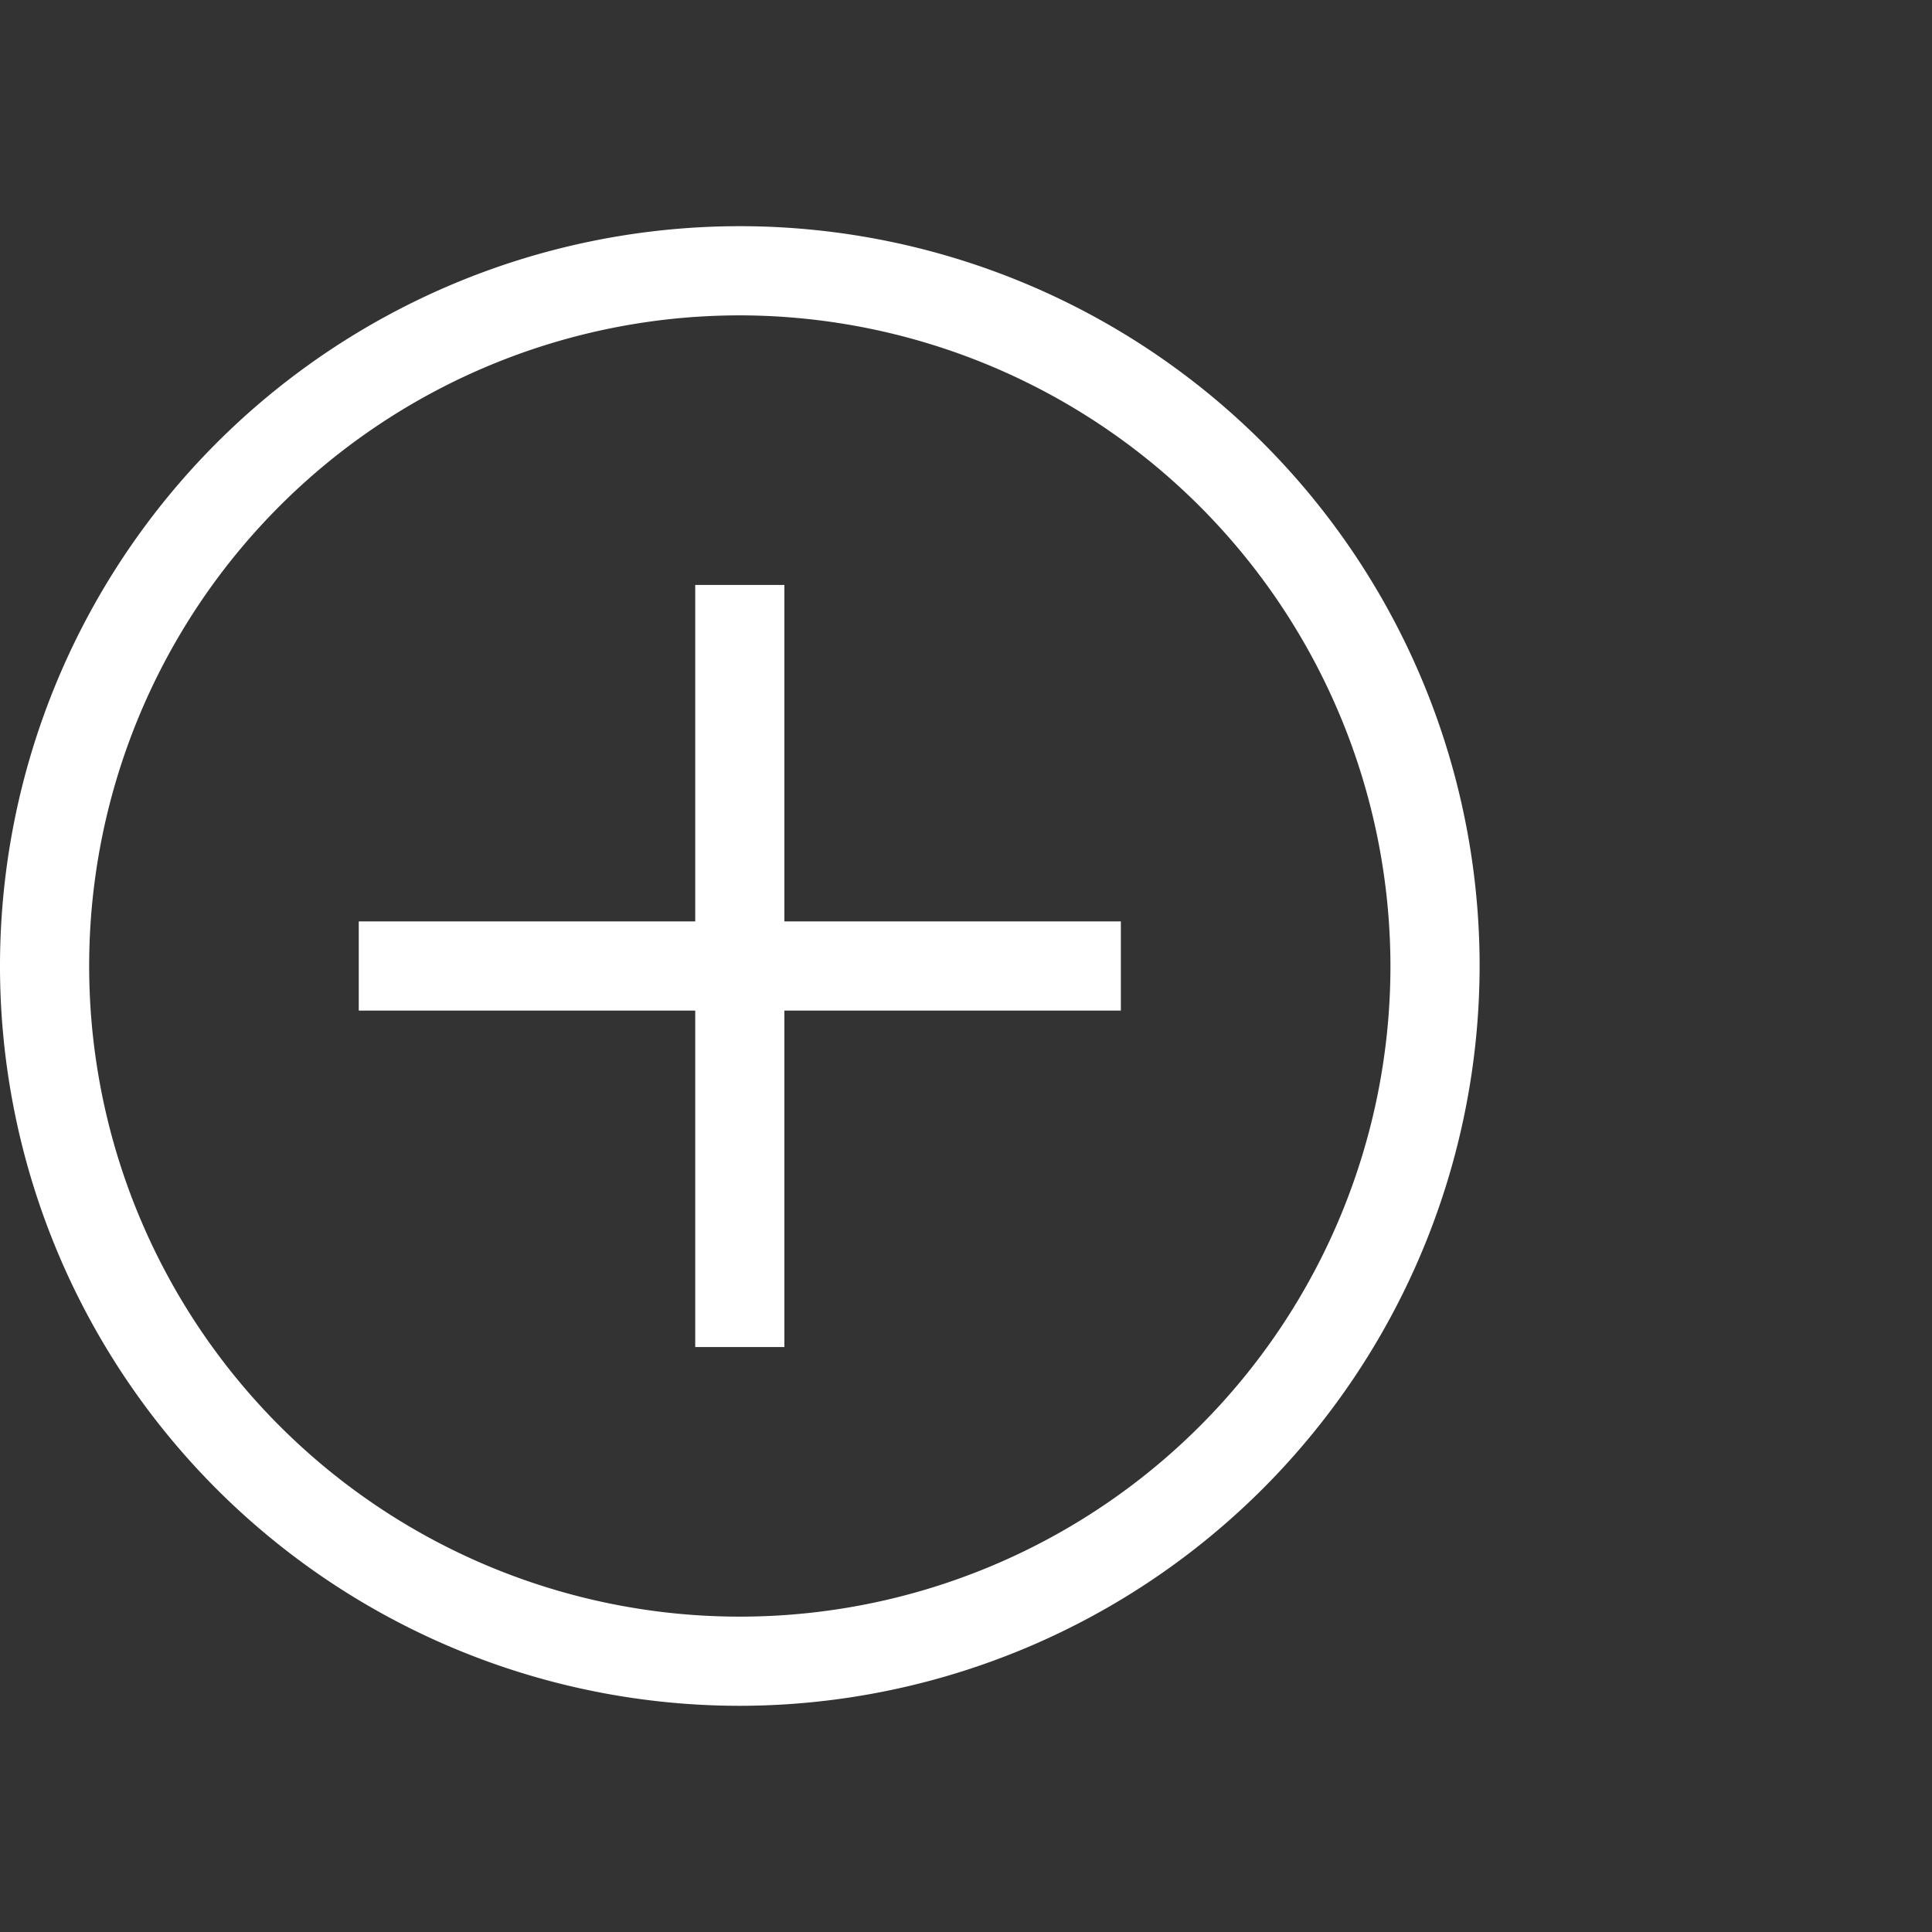
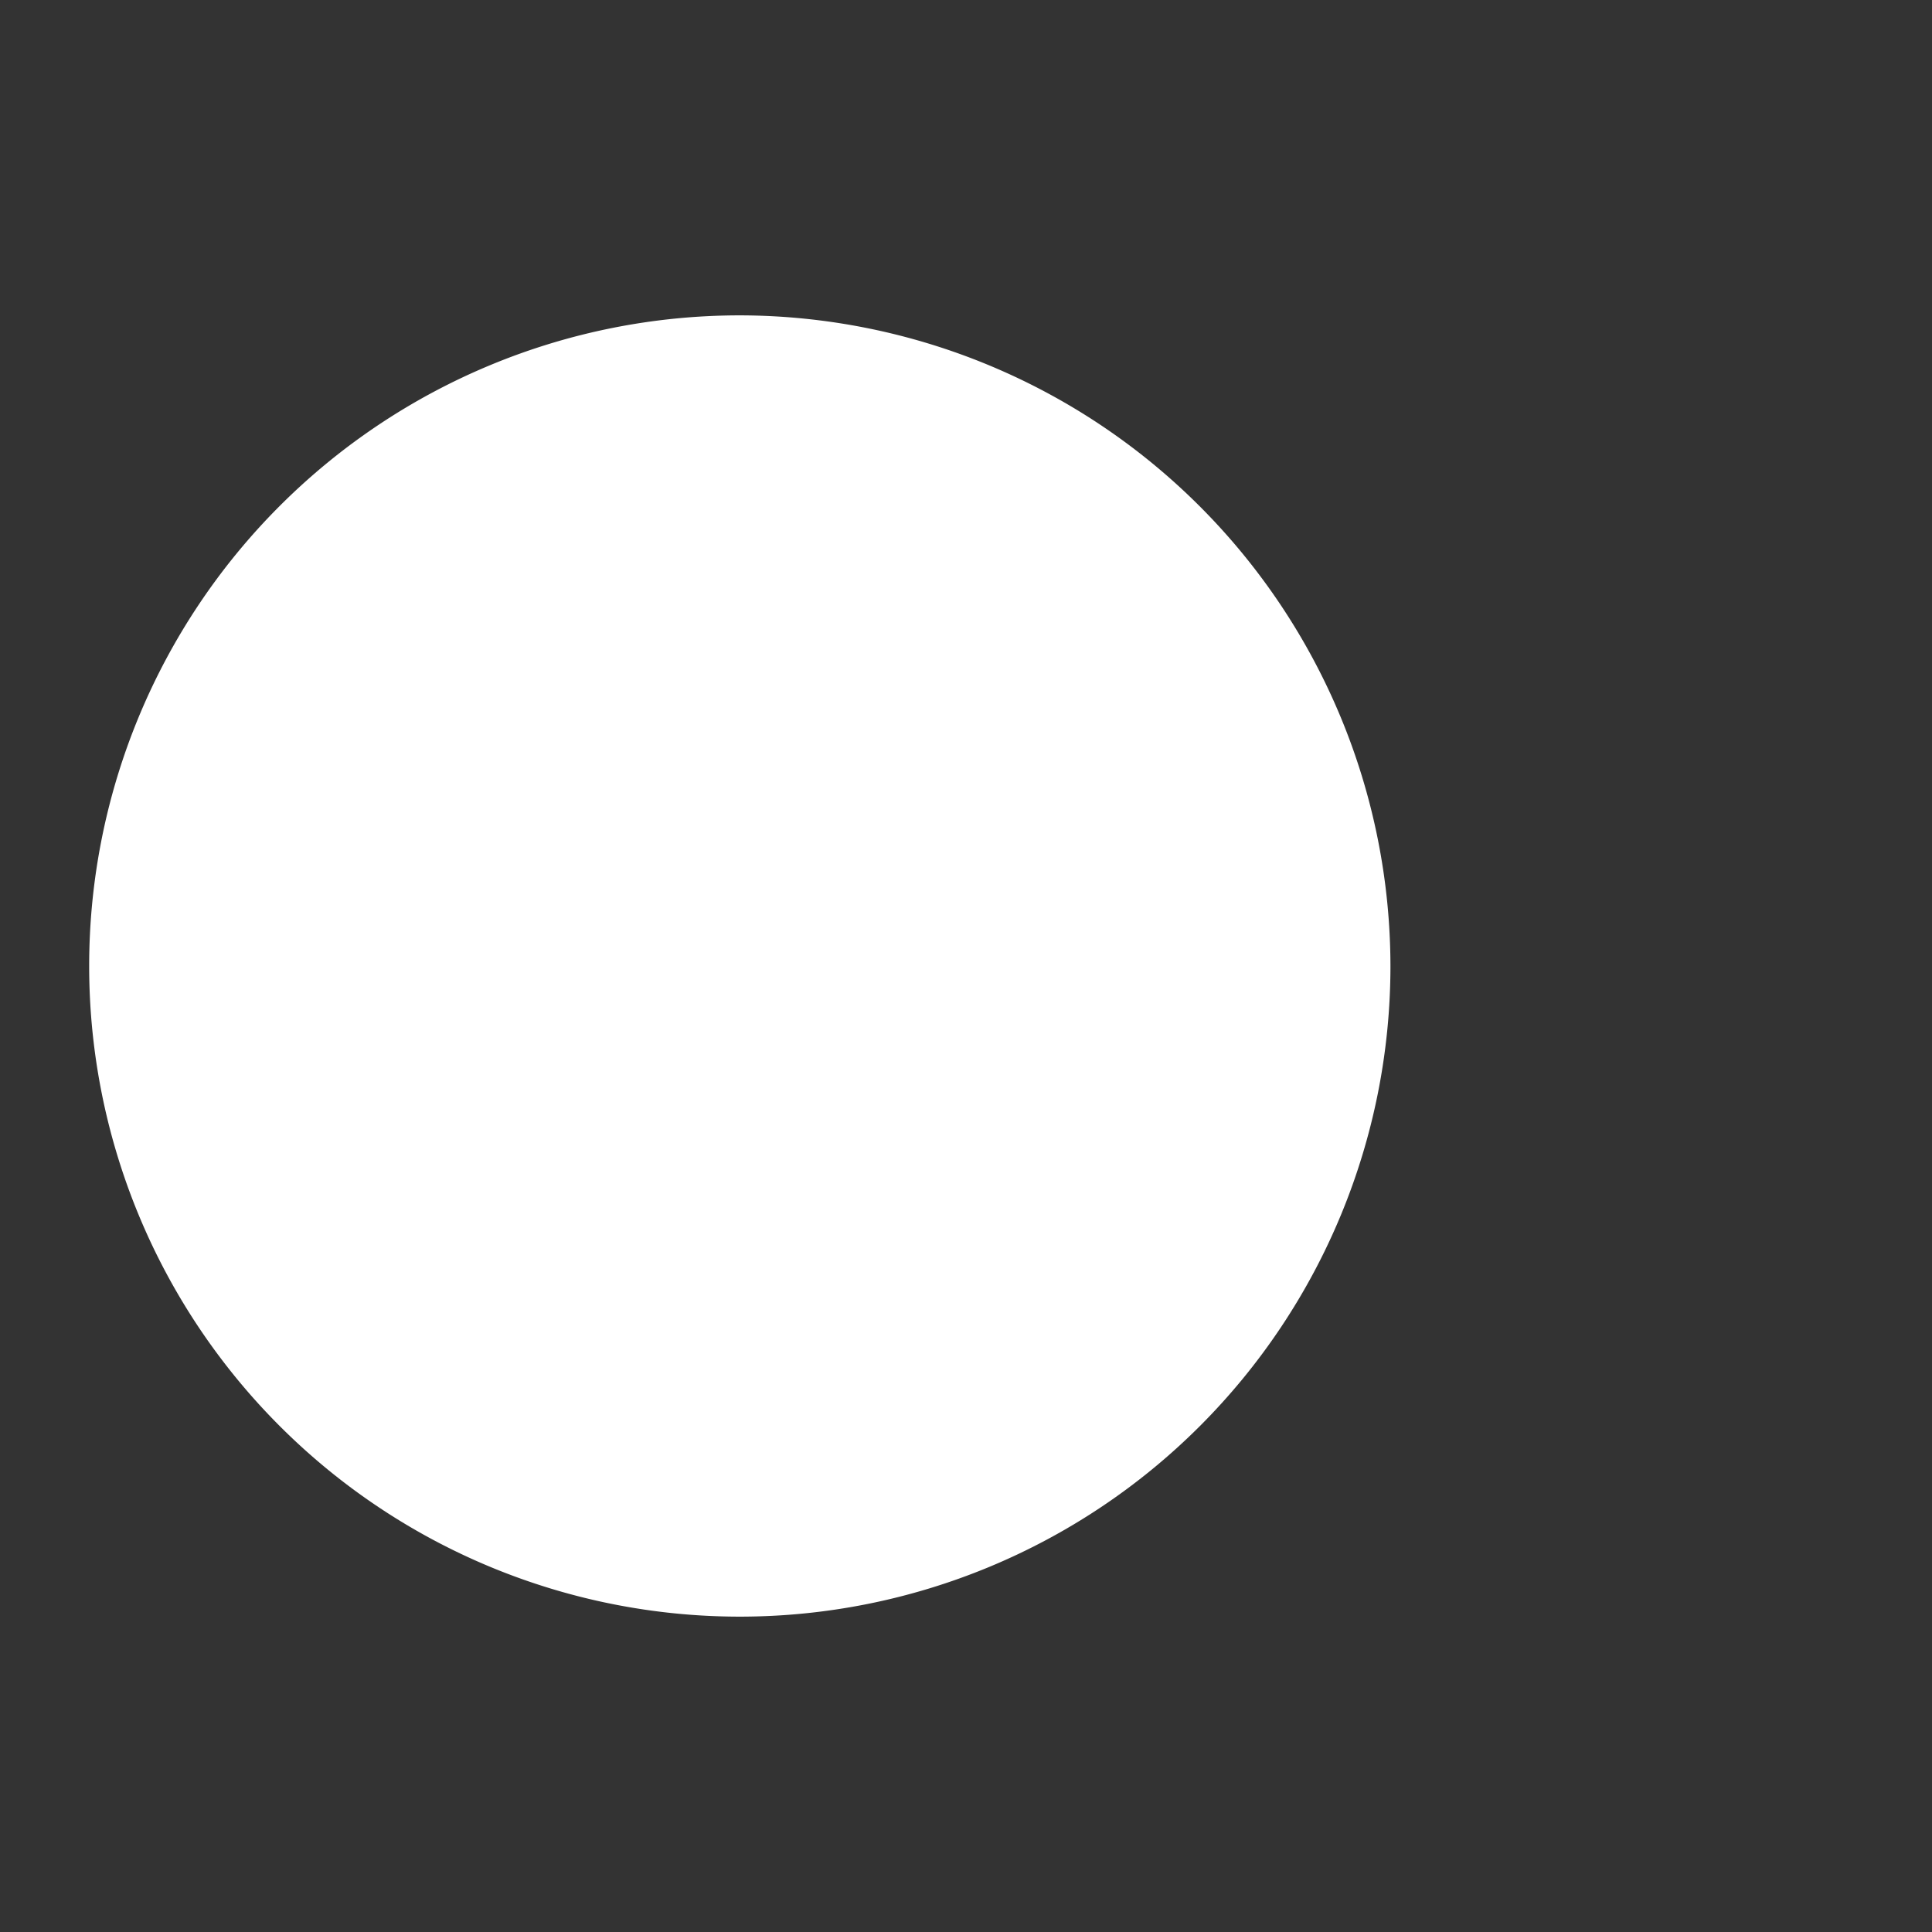
<svg xmlns="http://www.w3.org/2000/svg" id="Layer_1" data-name="Layer 1" viewBox="0 0 65 65">
  <rect x="0" y="0" width="65" height="65" fill="#333333" stroke="none" />
-   <path d="M24.89,57.39A24.89,24.89,0,1,1,49.78,32.5,24.92,24.92,0,0,1,24.89,57.39Zm0-46.78A21.89,21.89,0,1,0,46.78,32.5,21.92,21.92,0,0,0,24.89,10.61Z" fill="#fff" />
+   <path d="M24.89,57.39Zm0-46.78A21.89,21.89,0,1,0,46.78,32.5,21.92,21.92,0,0,0,24.89,10.61Z" fill="#fff" />
  <rect x="12.07" y="31" width="25.64" height="3" fill="#fff" />
-   <rect x="23.39" y="19.68" width="3" height="25.64" fill="#fff" />
</svg>